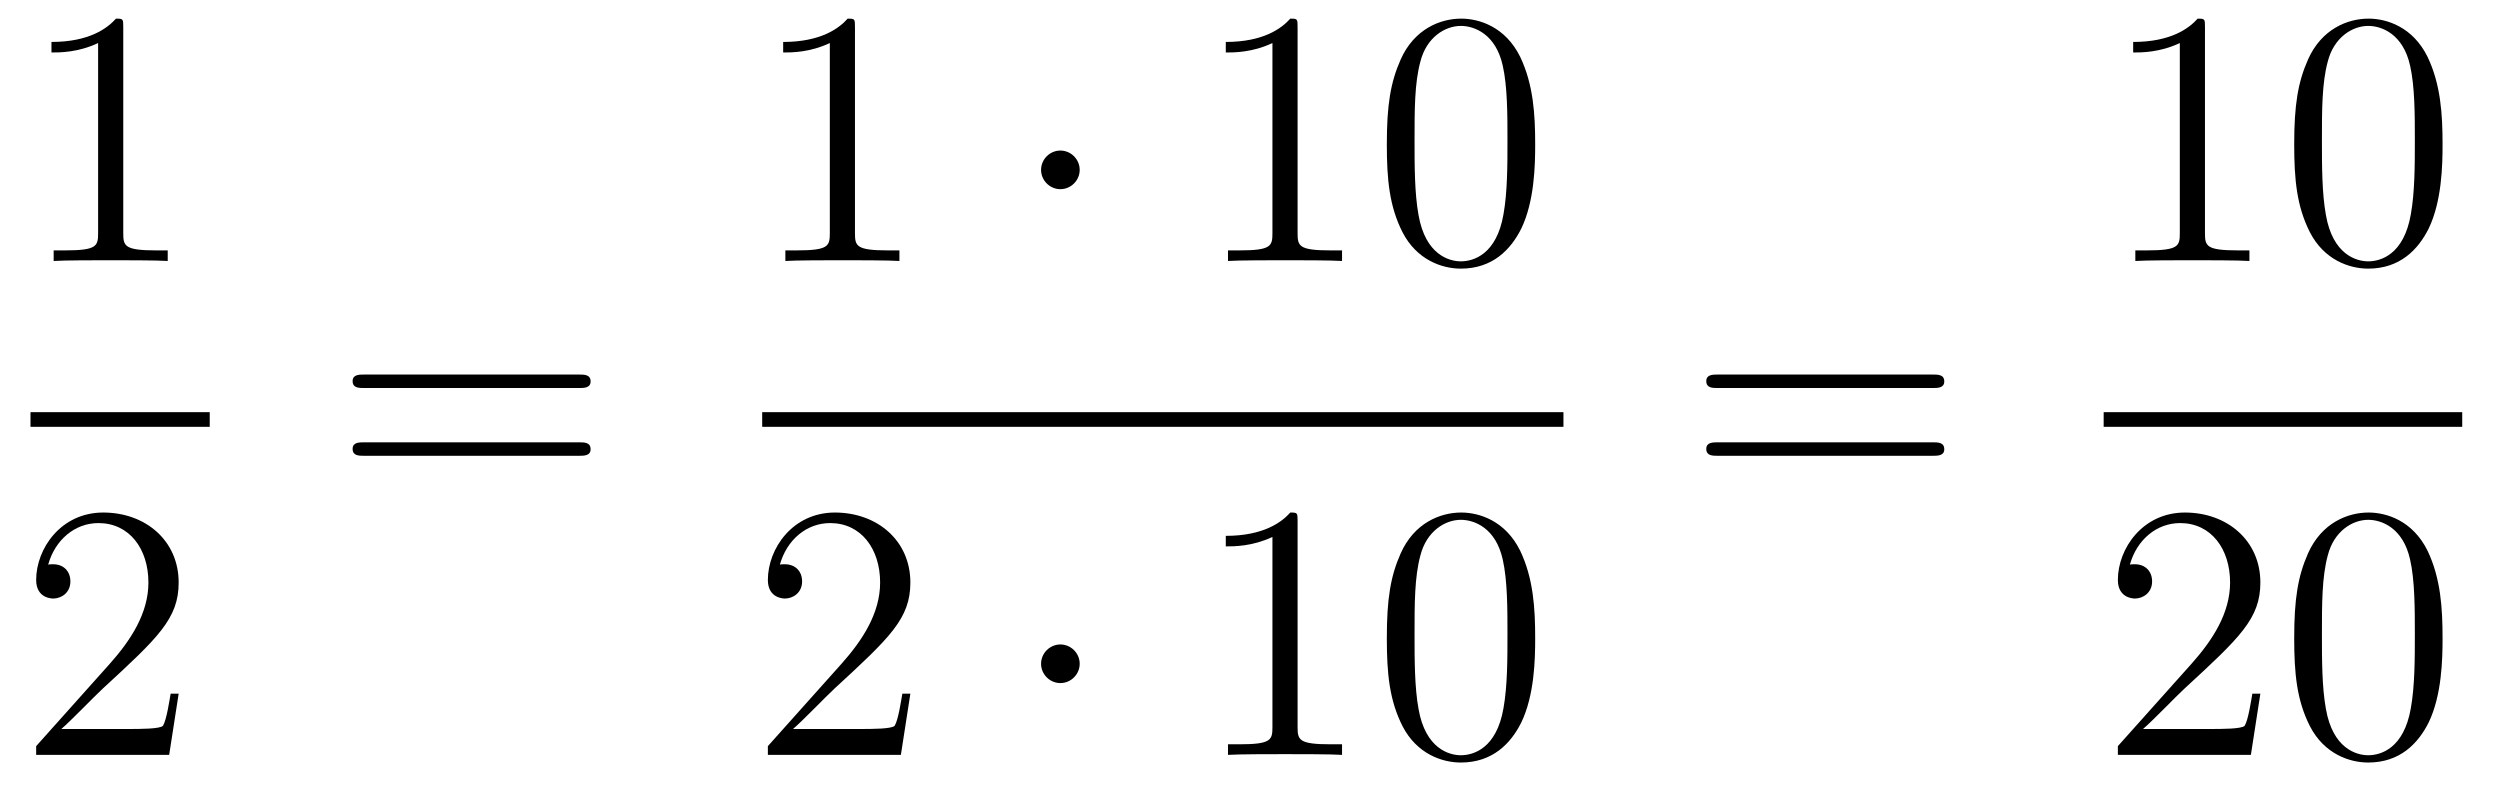
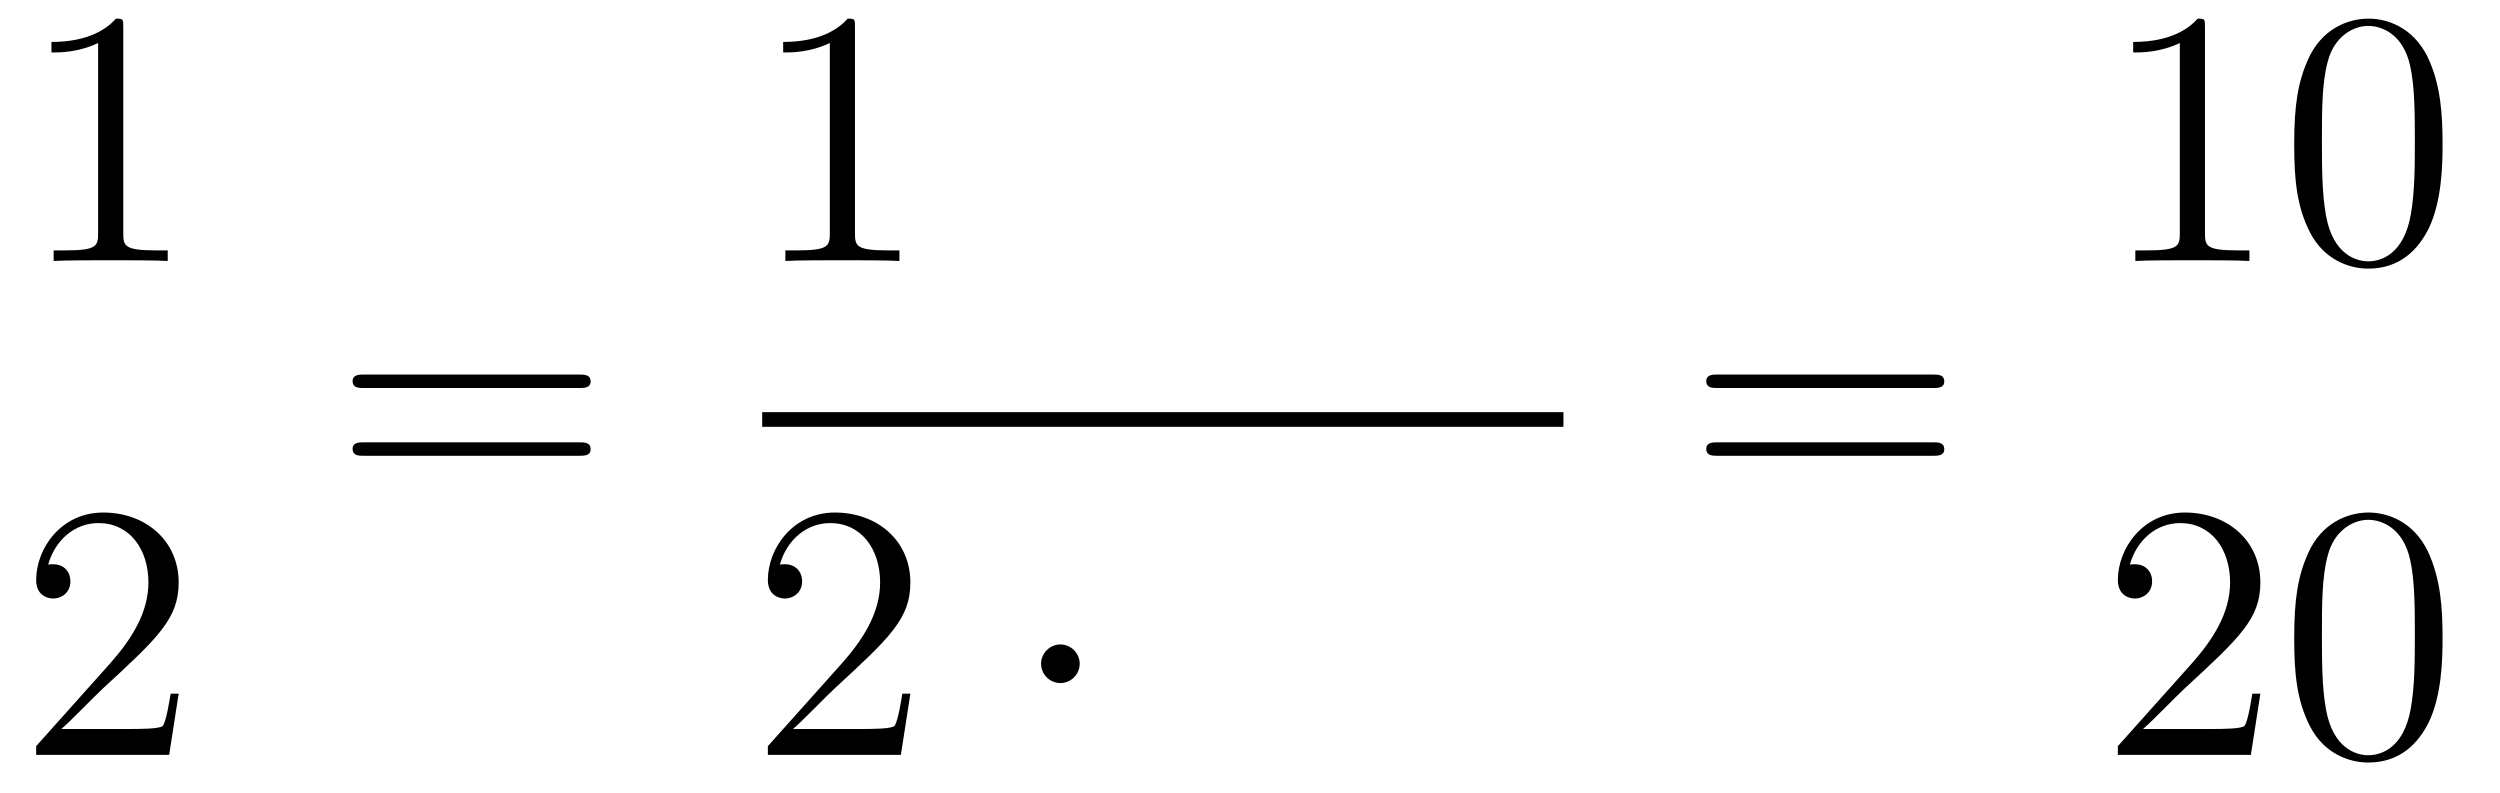
<svg xmlns="http://www.w3.org/2000/svg" height="26pt" version="1.1" viewBox="0 -26 82 26" width="82pt">
  <g id="page1">
    <g transform="matrix(1 0 0 1 -129 641)">
      <path d="M133.043 -666.102C133.043 -666.378 133.043 -666.389 132.804 -666.389C132.517 -666.067 131.919 -665.624 130.688 -665.624V-665.278C130.963 -665.278 131.56 -665.278 132.218 -665.588V-659.36C132.218 -658.93 132.182 -658.787 131.13 -658.787H130.76V-658.44C131.082 -658.464 132.242 -658.464 132.636 -658.464C133.031 -658.464 134.178 -658.464 134.501 -658.44V-658.787H134.131C133.079 -658.787 133.043 -658.93 133.043 -659.36V-666.102Z" fill-rule="evenodd" />
-       <path d="M130 -653H135.879V-653.481H130" />
      <path d="M134.86 -644.248H134.597C134.561 -644.045 134.465 -643.387 134.346 -643.196C134.262 -643.089 133.581 -643.089 133.222 -643.089H131.011C131.333 -643.364 132.063 -644.129 132.373 -644.416C134.19 -646.089 134.86 -646.711 134.86 -647.894C134.86 -649.269 133.772 -650.189 132.385 -650.189C130.999 -650.189 130.186 -649.006 130.186 -647.978C130.186 -647.368 130.712 -647.368 130.748 -647.368C130.999 -647.368 131.309 -647.547 131.309 -647.93C131.309 -648.265 131.082 -648.492 130.748 -648.492C130.64 -648.492 130.616 -648.492 130.58 -648.48C130.808 -649.293 131.453 -649.843 132.23 -649.843C133.246 -649.843 133.868 -648.994 133.868 -647.894C133.868 -646.878 133.282 -645.993 132.601 -645.228L130.186 -642.527V-642.24H134.549L134.86 -644.248Z" fill-rule="evenodd" />
      <path d="M147.989 -654.273C148.156 -654.273 148.372 -654.273 148.372 -654.488C148.372 -654.715 148.168 -654.715 147.989 -654.715H140.948C140.781 -654.715 140.566 -654.715 140.566 -654.5C140.566 -654.273 140.769 -654.273 140.948 -654.273H147.989ZM147.989 -652.05C148.156 -652.05 148.372 -652.05 148.372 -652.265C148.372 -652.492 148.168 -652.492 147.989 -652.492H140.948C140.781 -652.492 140.566 -652.492 140.566 -652.277C140.566 -652.05 140.769 -652.05 140.948 -652.05H147.989Z" fill-rule="evenodd" />
      <path d="M157.043 -666.102C157.043 -666.378 157.043 -666.389 156.804 -666.389C156.517 -666.067 155.919 -665.624 154.688 -665.624V-665.278C154.963 -665.278 155.56 -665.278 156.218 -665.588V-659.36C156.218 -658.93 156.182 -658.787 155.13 -658.787H154.76V-658.44C155.082 -658.464 156.242 -658.464 156.636 -658.464C157.031 -658.464 158.178 -658.464 158.501 -658.44V-658.787H158.131C157.079 -658.787 157.043 -658.93 157.043 -659.36V-666.102Z" fill-rule="evenodd" />
-       <path d="M164.414 -661.428C164.414 -661.775 164.127 -662.062 163.78 -662.062C163.434 -662.062 163.147 -661.775 163.147 -661.428C163.147 -661.082 163.434 -660.795 163.78 -660.795C164.127 -660.795 164.414 -661.082 164.414 -661.428Z" fill-rule="evenodd" />
-       <path d="M171.561 -666.102C171.561 -666.378 171.561 -666.389 171.322 -666.389C171.035 -666.067 170.437 -665.624 169.206 -665.624V-665.278C169.481 -665.278 170.079 -665.278 170.736 -665.588V-659.36C170.736 -658.93 170.7 -658.787 169.648 -658.787H169.278V-658.44C169.6 -658.464 170.76 -658.464 171.155 -658.464C171.549 -658.464 172.697 -658.464 173.019 -658.44V-658.787H172.649C171.597 -658.787 171.561 -658.93 171.561 -659.36V-666.102ZM179.354 -662.265C179.354 -663.258 179.294 -664.226 178.863 -665.134C178.374 -666.127 177.513 -666.389 176.927 -666.389C176.234 -666.389 175.385 -666.043 174.943 -665.051C174.608 -664.297 174.488 -663.556 174.488 -662.265C174.488 -661.106 174.572 -660.233 175.002 -659.384C175.469 -658.476 176.294 -658.189 176.915 -658.189C177.955 -658.189 178.553 -658.811 178.899 -659.504C179.33 -660.4 179.354 -661.572 179.354 -662.265ZM176.915 -658.428C176.533 -658.428 175.755 -658.643 175.528 -659.946C175.397 -660.663 175.397 -661.572 175.397 -662.409C175.397 -663.389 175.397 -664.273 175.588 -664.979C175.791 -665.78 176.401 -666.15 176.915 -666.15C177.369 -666.15 178.063 -665.875 178.29 -664.848C178.445 -664.166 178.445 -663.222 178.445 -662.409C178.445 -661.608 178.445 -660.699 178.314 -659.97C178.087 -658.655 177.333 -658.428 176.915 -658.428Z" fill-rule="evenodd" />
      <path d="M154 -653H180.281V-653.481H154" />
      <path d="M158.86 -644.248H158.597C158.561 -644.045 158.465 -643.387 158.346 -643.196C158.262 -643.089 157.581 -643.089 157.222 -643.089H155.011C155.333 -643.364 156.063 -644.129 156.373 -644.416C158.19 -646.089 158.86 -646.711 158.86 -647.894C158.86 -649.269 157.772 -650.189 156.385 -650.189C154.999 -650.189 154.186 -649.006 154.186 -647.978C154.186 -647.368 154.712 -647.368 154.748 -647.368C154.999 -647.368 155.309 -647.547 155.309 -647.93C155.309 -648.265 155.082 -648.492 154.748 -648.492C154.64 -648.492 154.616 -648.492 154.58 -648.48C154.808 -649.293 155.453 -649.843 156.23 -649.843C157.246 -649.843 157.868 -648.994 157.868 -647.894C157.868 -646.878 157.282 -645.993 156.601 -645.228L154.186 -642.527V-642.24H158.549L158.86 -644.248Z" fill-rule="evenodd" />
      <path d="M164.414 -645.228C164.414 -645.575 164.127 -645.862 163.78 -645.862C163.434 -645.862 163.147 -645.575 163.147 -645.228C163.147 -644.882 163.434 -644.595 163.78 -644.595C164.127 -644.595 164.414 -644.882 164.414 -645.228Z" fill-rule="evenodd" />
-       <path d="M171.561 -649.902C171.561 -650.178 171.561 -650.189 171.322 -650.189C171.035 -649.867 170.437 -649.424 169.206 -649.424V-649.078C169.481 -649.078 170.079 -649.078 170.736 -649.388V-643.16C170.736 -642.73 170.7 -642.587 169.648 -642.587H169.278V-642.24C169.6 -642.264 170.76 -642.264 171.155 -642.264C171.549 -642.264 172.697 -642.264 173.019 -642.24V-642.587H172.649C171.597 -642.587 171.561 -642.73 171.561 -643.16V-649.902ZM179.354 -646.065C179.354 -647.058 179.294 -648.026 178.863 -648.934C178.374 -649.927 177.513 -650.189 176.927 -650.189C176.234 -650.189 175.385 -649.843 174.943 -648.851C174.608 -648.097 174.488 -647.356 174.488 -646.065C174.488 -644.906 174.572 -644.033 175.002 -643.184C175.469 -642.276 176.294 -641.989 176.915 -641.989C177.955 -641.989 178.553 -642.611 178.899 -643.304C179.33 -644.2 179.354 -645.372 179.354 -646.065ZM176.915 -642.228C176.533 -642.228 175.755 -642.443 175.528 -643.746C175.397 -644.463 175.397 -645.372 175.397 -646.209C175.397 -647.189 175.397 -648.073 175.588 -648.779C175.791 -649.58 176.401 -649.95 176.915 -649.95C177.369 -649.95 178.063 -649.675 178.29 -648.648C178.445 -647.966 178.445 -647.022 178.445 -646.209C178.445 -645.408 178.445 -644.499 178.314 -643.77C178.087 -642.455 177.333 -642.228 176.915 -642.228Z" fill-rule="evenodd" />
      <path d="M192.389 -654.273C192.557 -654.273 192.772 -654.273 192.772 -654.488C192.772 -654.715 192.569 -654.715 192.389 -654.715H185.348C185.181 -654.715 184.966 -654.715 184.966 -654.5C184.966 -654.273 185.169 -654.273 185.348 -654.273H192.389ZM192.389 -652.05C192.557 -652.05 192.772 -652.05 192.772 -652.265C192.772 -652.492 192.569 -652.492 192.389 -652.492H185.348C185.181 -652.492 184.966 -652.492 184.966 -652.277C184.966 -652.05 185.169 -652.05 185.348 -652.05H192.389Z" fill-rule="evenodd" />
      <path d="M201.323 -666.102C201.323 -666.378 201.323 -666.389 201.084 -666.389C200.797 -666.067 200.2 -665.624 198.968 -665.624V-665.278C199.243 -665.278 199.841 -665.278 200.498 -665.588V-659.36C200.498 -658.93 200.462 -658.787 199.41 -658.787H199.039V-658.44C199.362 -658.464 200.522 -658.464 200.916 -658.464C201.311 -658.464 202.458 -658.464 202.781 -658.44V-658.787H202.411C201.359 -658.787 201.323 -658.93 201.323 -659.36V-666.102ZM209.116 -662.265C209.116 -663.258 209.056 -664.226 208.625 -665.134C208.135 -666.127 207.275 -666.389 206.689 -666.389C205.996 -666.389 205.146 -666.043 204.704 -665.051C204.37 -664.297 204.25 -663.556 204.25 -662.265C204.25 -661.106 204.334 -660.233 204.764 -659.384C205.23 -658.476 206.056 -658.189 206.677 -658.189C207.716 -658.189 208.314 -658.811 208.661 -659.504C209.092 -660.4 209.116 -661.572 209.116 -662.265ZM206.677 -658.428C206.294 -658.428 205.517 -658.643 205.29 -659.946C205.159 -660.663 205.159 -661.572 205.159 -662.409C205.159 -663.389 205.159 -664.273 205.35 -664.979C205.553 -665.78 206.162 -666.15 206.677 -666.15C207.131 -666.15 207.824 -665.875 208.051 -664.848C208.207 -664.166 208.207 -663.222 208.207 -662.409C208.207 -661.608 208.207 -660.699 208.075 -659.97C207.848 -658.655 207.095 -658.428 206.677 -658.428Z" fill-rule="evenodd" />
-       <path d="M198 -653H209.761V-653.481H198" />
+       <path d="M198 -653H209.761H198" />
      <path d="M203.14 -644.248H202.877C202.841 -644.045 202.745 -643.387 202.626 -643.196C202.542 -643.089 201.86 -643.089 201.502 -643.089H199.291C199.614 -643.364 200.342 -644.129 200.653 -644.416C202.47 -646.089 203.14 -646.711 203.14 -647.894C203.14 -649.269 202.052 -650.189 200.665 -650.189C199.279 -650.189 198.466 -649.006 198.466 -647.978C198.466 -647.368 198.992 -647.368 199.027 -647.368C199.279 -647.368 199.589 -647.547 199.589 -647.93C199.589 -648.265 199.362 -648.492 199.027 -648.492C198.92 -648.492 198.896 -648.492 198.86 -648.48C199.087 -649.293 199.733 -649.843 200.51 -649.843C201.526 -649.843 202.147 -648.994 202.147 -647.894C202.147 -646.878 201.562 -645.993 200.881 -645.228L198.466 -642.527V-642.24H202.829L203.14 -644.248ZM209.116 -646.065C209.116 -647.058 209.056 -648.026 208.625 -648.934C208.135 -649.927 207.275 -650.189 206.689 -650.189C205.996 -650.189 205.146 -649.843 204.704 -648.851C204.37 -648.097 204.25 -647.356 204.25 -646.065C204.25 -644.906 204.334 -644.033 204.764 -643.184C205.23 -642.276 206.056 -641.989 206.677 -641.989C207.716 -641.989 208.314 -642.611 208.661 -643.304C209.092 -644.2 209.116 -645.372 209.116 -646.065ZM206.677 -642.228C206.294 -642.228 205.517 -642.443 205.29 -643.746C205.159 -644.463 205.159 -645.372 205.159 -646.209C205.159 -647.189 205.159 -648.073 205.35 -648.779C205.553 -649.58 206.162 -649.95 206.677 -649.95C207.131 -649.95 207.824 -649.675 208.051 -648.648C208.207 -647.966 208.207 -647.022 208.207 -646.209C208.207 -645.408 208.207 -644.499 208.075 -643.77C207.848 -642.455 207.095 -642.228 206.677 -642.228Z" fill-rule="evenodd" />
    </g>
  </g>
</svg>